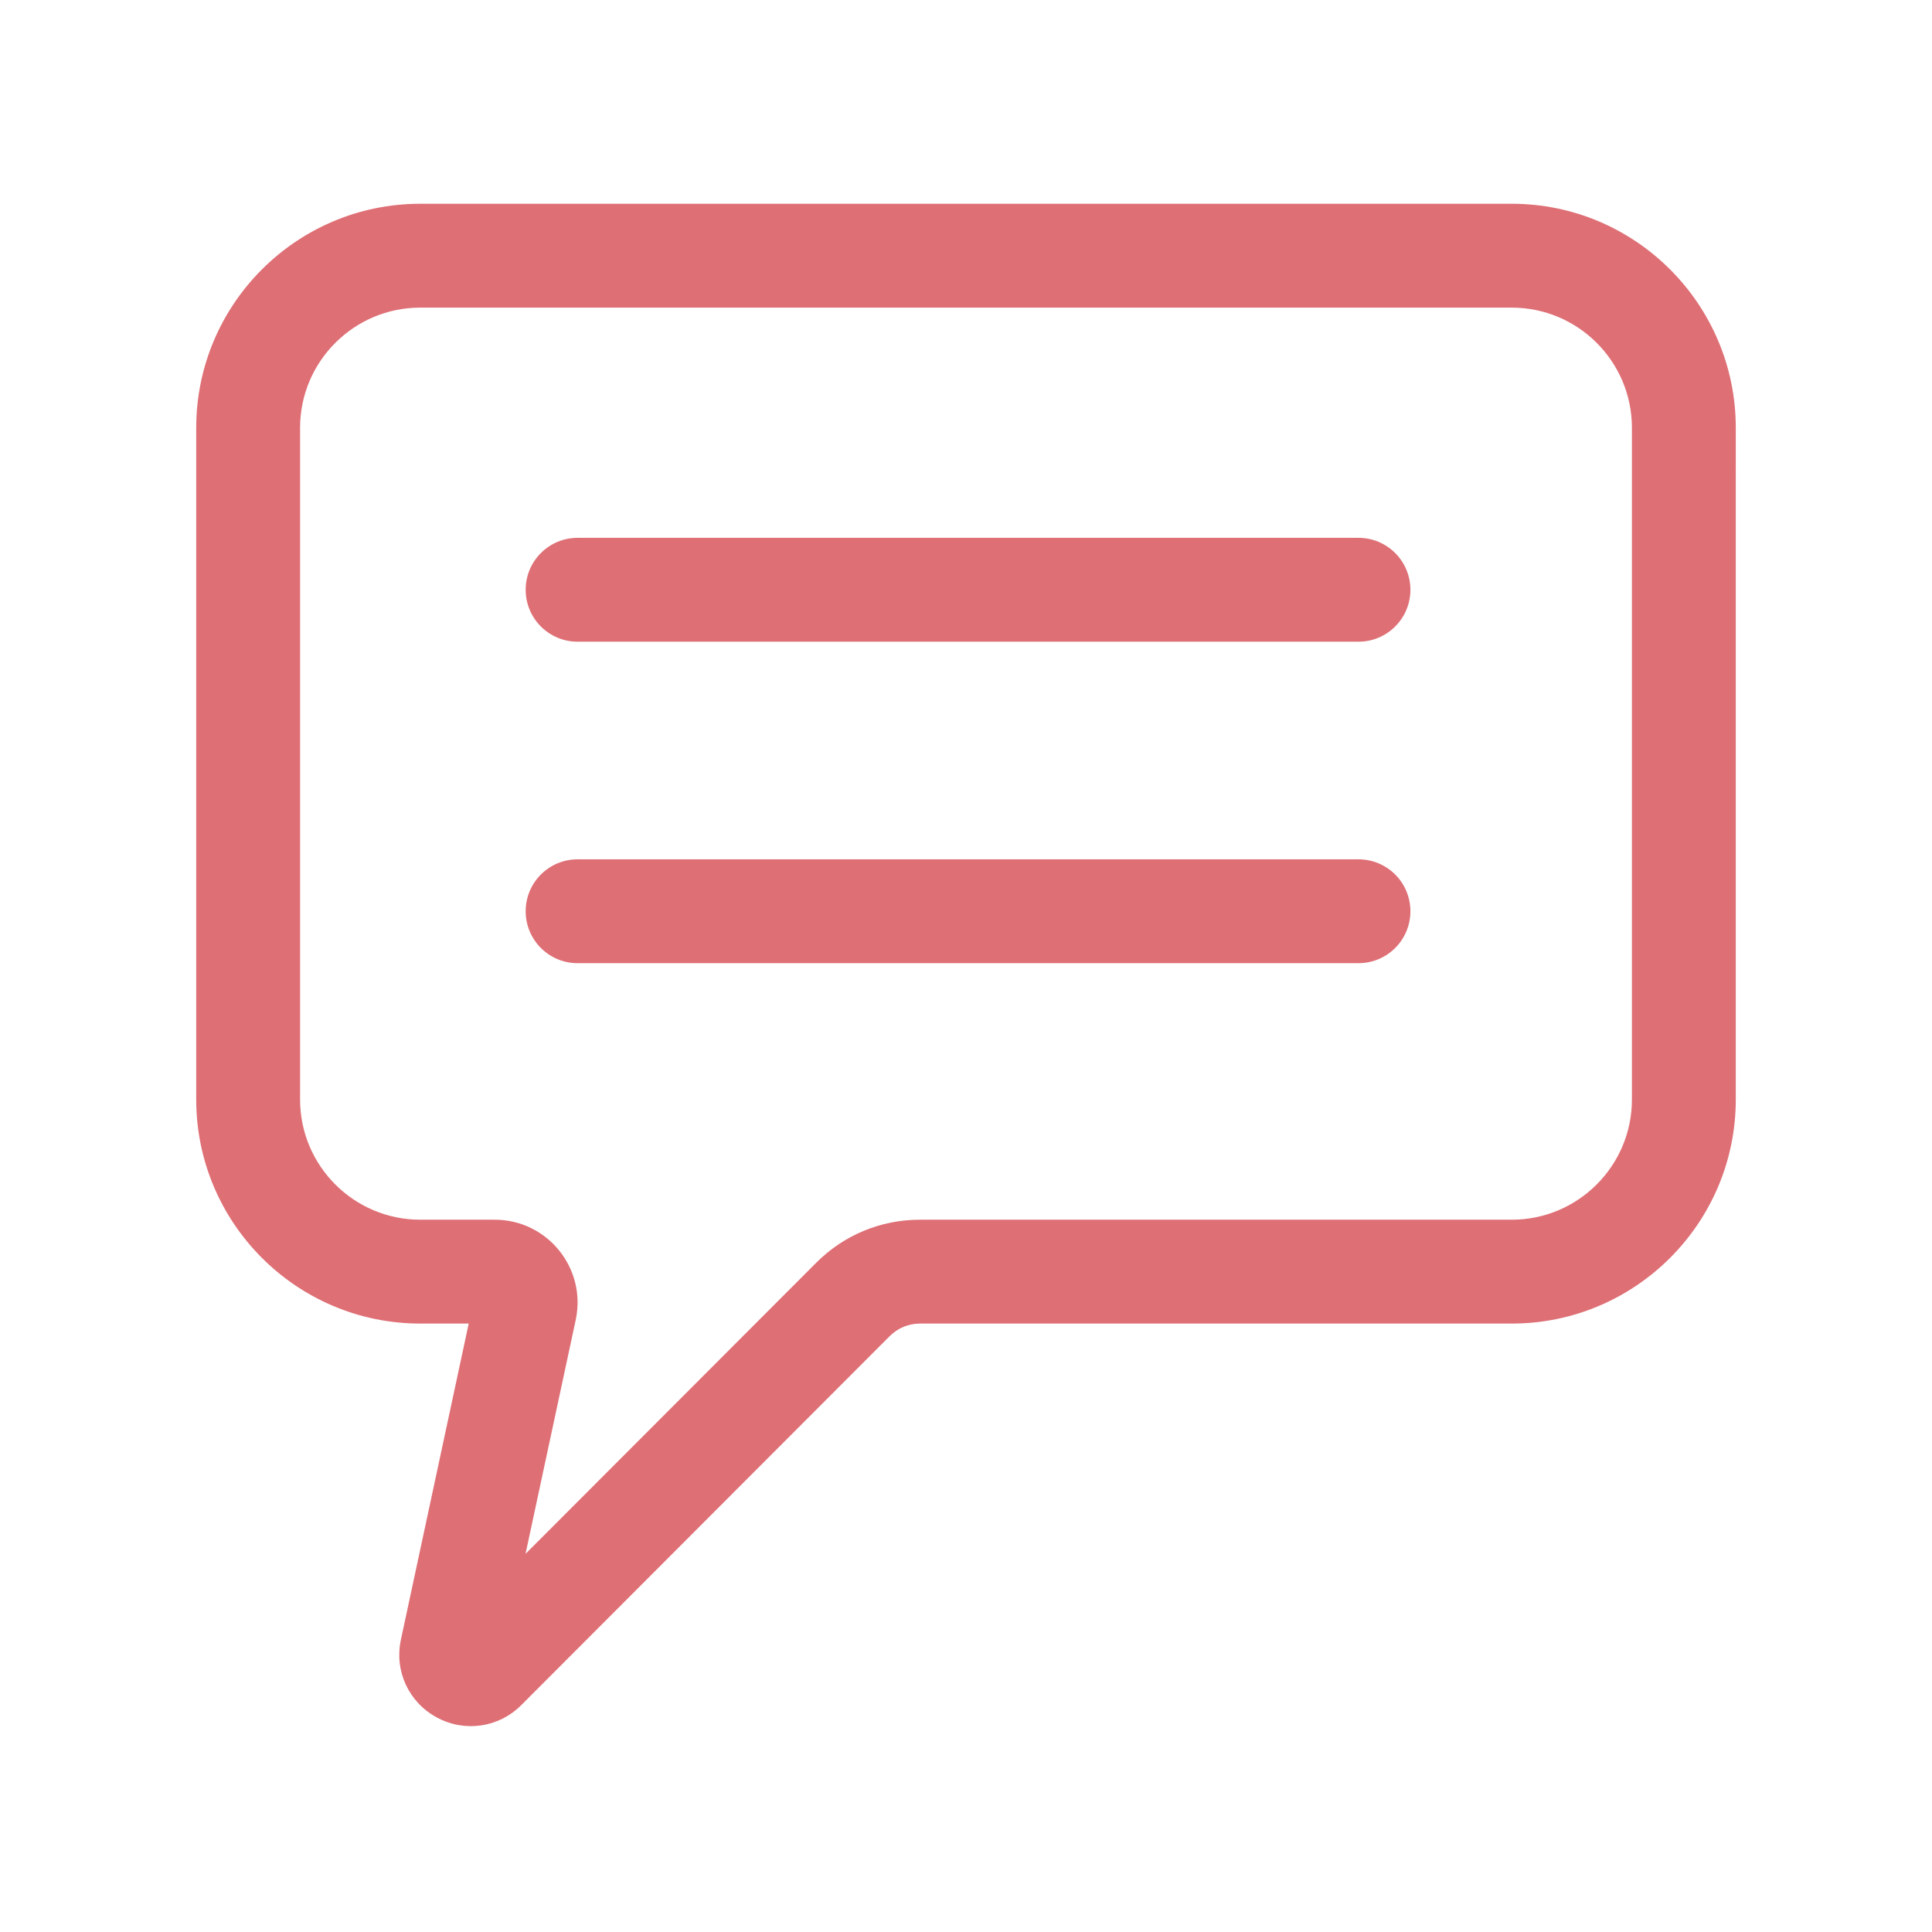
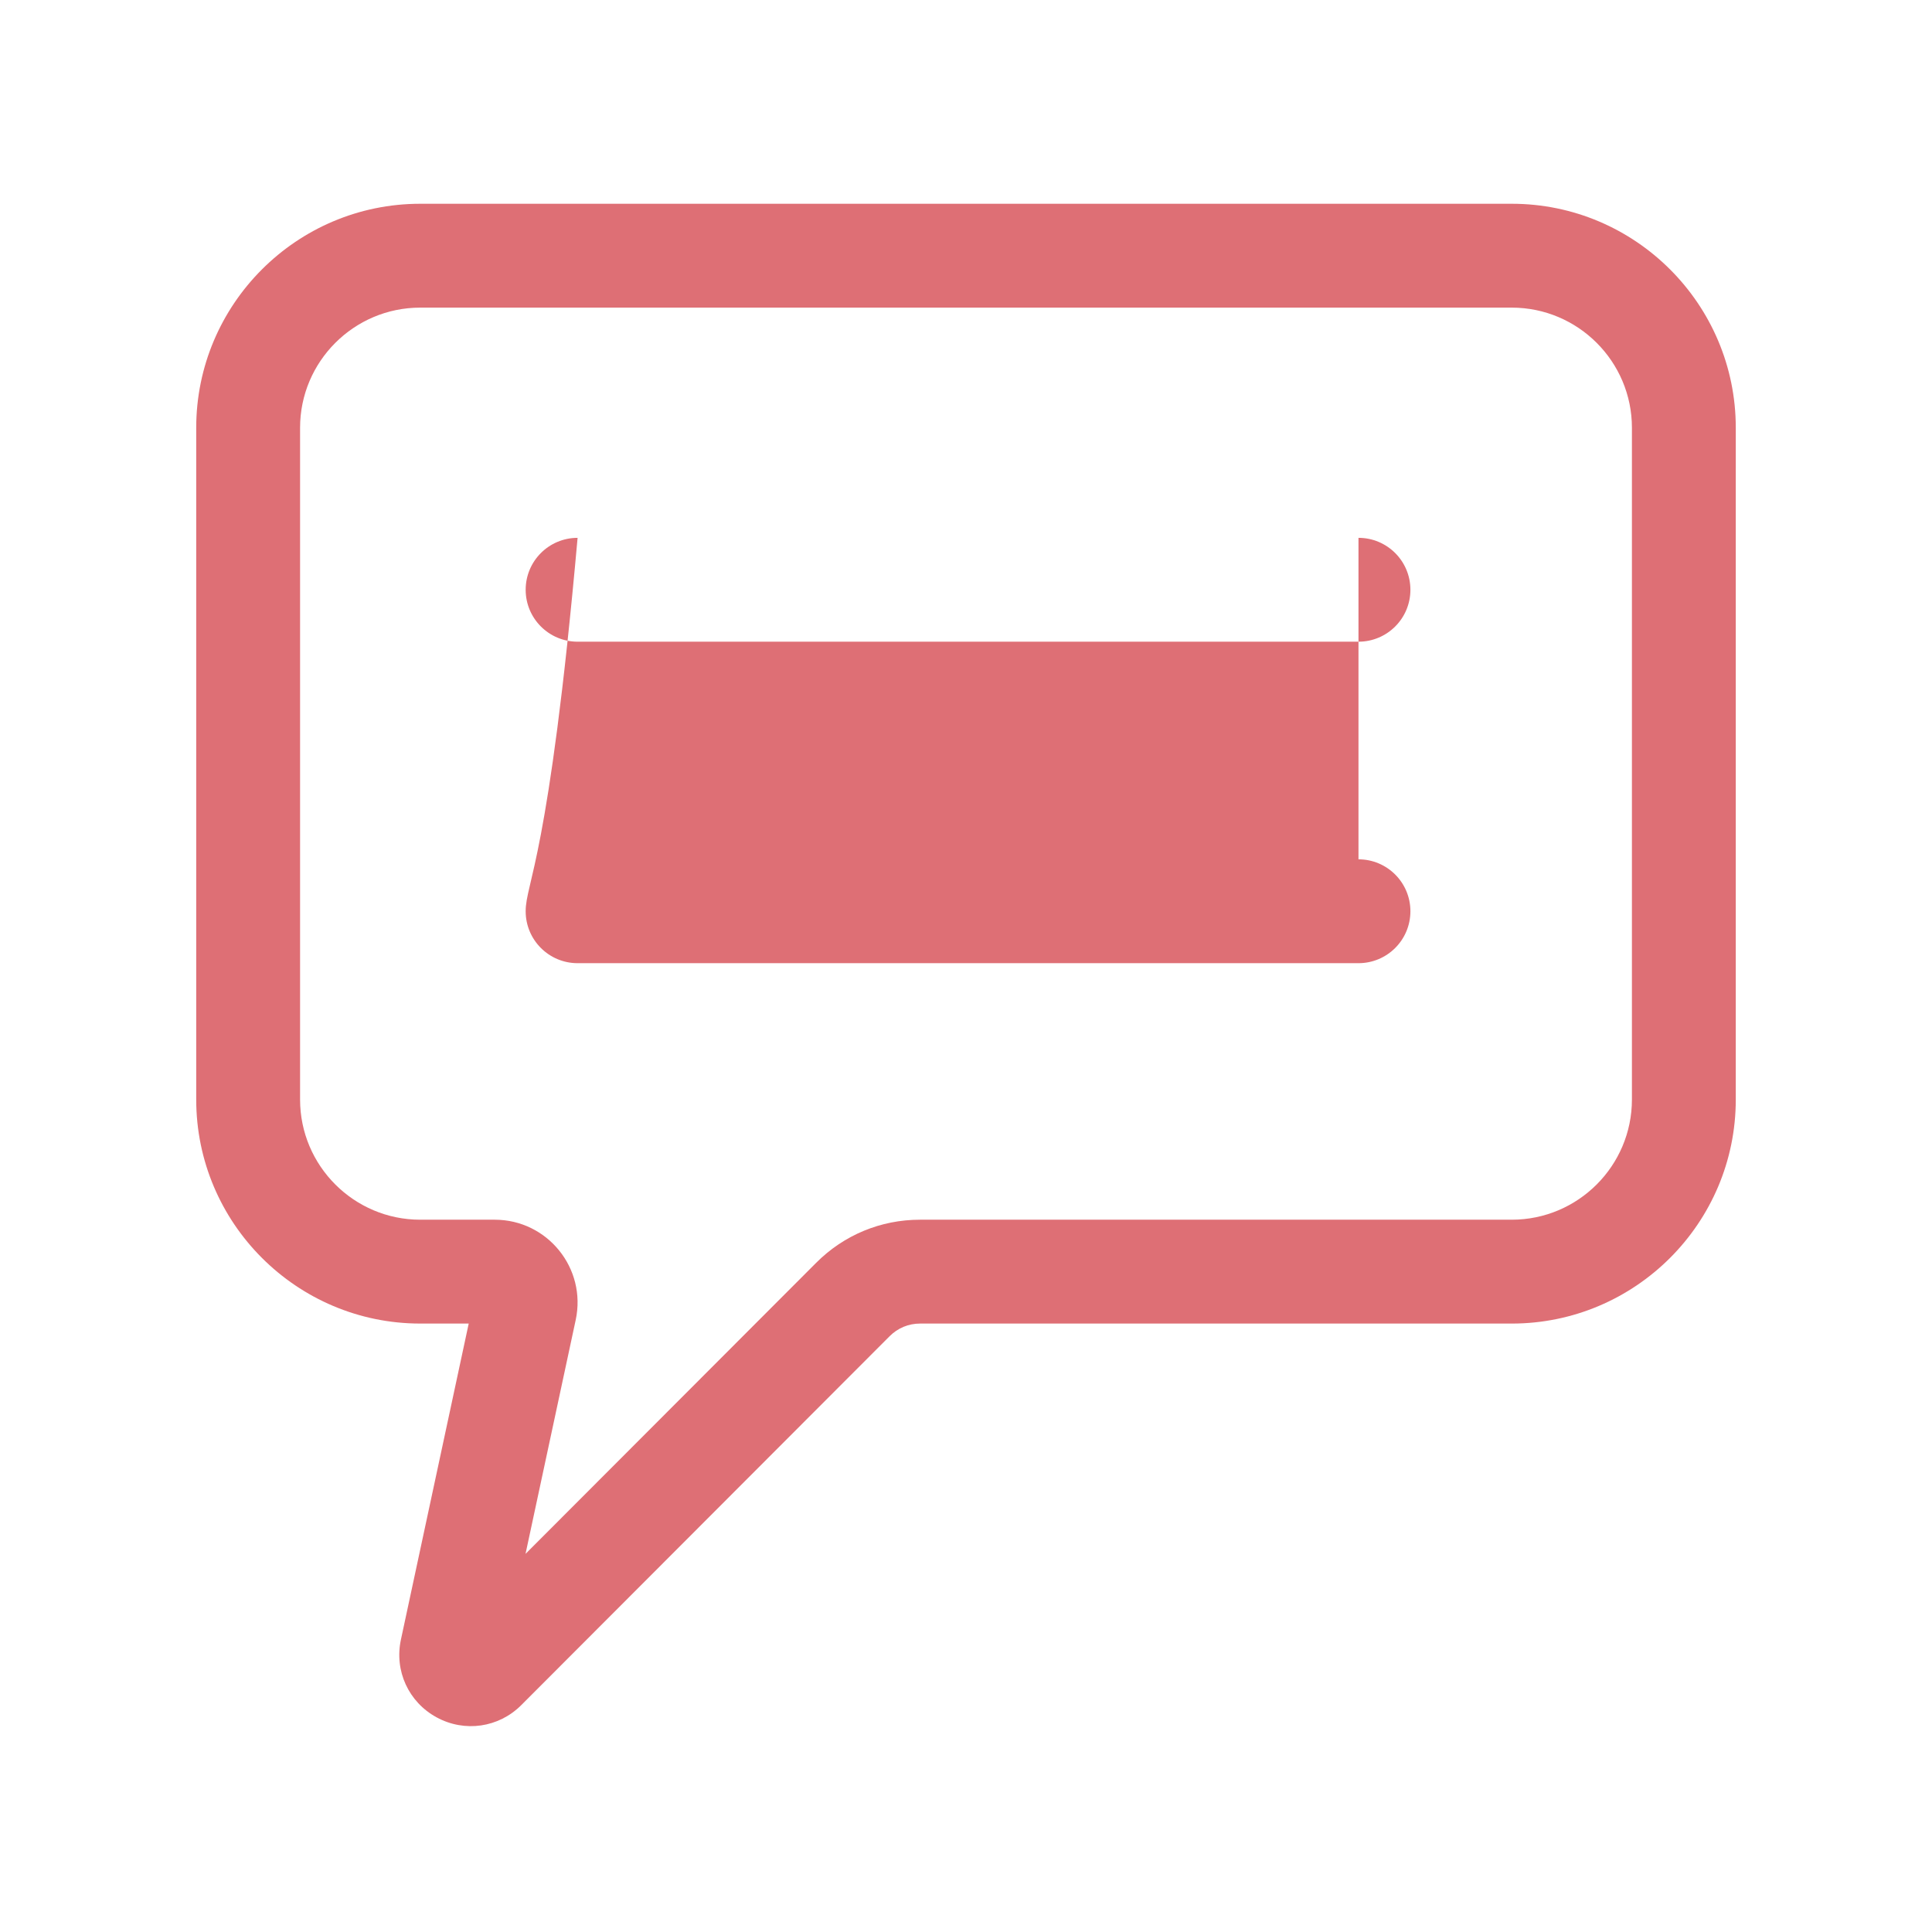
<svg xmlns="http://www.w3.org/2000/svg" width="512" height="512" viewBox="0 0 512 512" fill="none">
-   <path fill-rule="evenodd" clip-rule="evenodd" d="M459.998 124.365C459.999 124.289 460 124.213 460 124.137V113.366C460 80.631 433.367 54 400.632 54H111.366C78.631 54 52 80.633 52 113.366V291.391C52 324.127 78.633 350.757 111.366 350.757H124.214L106.247 434.516C104.471 442.795 108.274 451.073 115.713 455.119C123.149 459.163 132.168 457.857 138.151 451.866L235.785 354.086C237.928 351.939 240.777 350.759 243.808 350.759H400.63C433.366 350.759 459.998 324.127 459.998 291.393V124.365ZM432.477 122.251V113.366C432.477 95.807 418.191 81.523 400.632 81.523H111.366C93.809 81.523 79.523 95.807 79.523 113.366V291.391C79.523 308.951 93.807 323.235 111.366 323.235H131.105C145.07 323.235 155.505 336.112 152.569 349.794L139.27 411.793L216.312 334.637C223.655 327.284 233.42 323.235 243.808 323.235H400.63C418.19 323.235 432.476 308.951 432.476 291.391V122.48C432.476 122.404 432.476 122.327 432.477 122.251ZM360.011 142.533H153.069C145.469 142.533 139.308 148.693 139.308 156.295C139.308 163.897 145.469 170.056 153.069 170.056H360.011C367.611 170.056 373.773 163.897 373.773 156.295C373.773 148.693 367.611 142.533 360.011 142.533ZM360.011 227.73H153.069C145.469 227.73 139.308 233.89 139.308 241.491C139.308 249.093 145.469 255.253 153.069 255.253H360.011C367.611 255.253 373.773 249.093 373.773 241.491C373.773 233.89 367.611 227.73 360.011 227.73Z" fill="#DE6F75" />
+   <path fill-rule="evenodd" clip-rule="evenodd" d="M459.998 124.365C459.999 124.289 460 124.213 460 124.137V113.366C460 80.631 433.367 54 400.632 54H111.366C78.631 54 52 80.633 52 113.366V291.391C52 324.127 78.633 350.757 111.366 350.757H124.214L106.247 434.516C104.471 442.795 108.274 451.073 115.713 455.119C123.149 459.163 132.168 457.857 138.151 451.866L235.785 354.086C237.928 351.939 240.777 350.759 243.808 350.759H400.63C433.366 350.759 459.998 324.127 459.998 291.393V124.365ZM432.477 122.251V113.366C432.477 95.807 418.191 81.523 400.632 81.523H111.366C93.809 81.523 79.523 95.807 79.523 113.366V291.391C79.523 308.951 93.807 323.235 111.366 323.235H131.105C145.07 323.235 155.505 336.112 152.569 349.794L139.27 411.793L216.312 334.637C223.655 327.284 233.42 323.235 243.808 323.235H400.63C418.19 323.235 432.476 308.951 432.476 291.391V122.48C432.476 122.404 432.476 122.327 432.477 122.251ZM360.011 142.533H153.069C145.469 142.533 139.308 148.693 139.308 156.295C139.308 163.897 145.469 170.056 153.069 170.056H360.011C367.611 170.056 373.773 163.897 373.773 156.295C373.773 148.693 367.611 142.533 360.011 142.533ZH153.069C145.469 227.73 139.308 233.89 139.308 241.491C139.308 249.093 145.469 255.253 153.069 255.253H360.011C367.611 255.253 373.773 249.093 373.773 241.491C373.773 233.89 367.611 227.73 360.011 227.73Z" fill="#DE6F75" />
</svg>